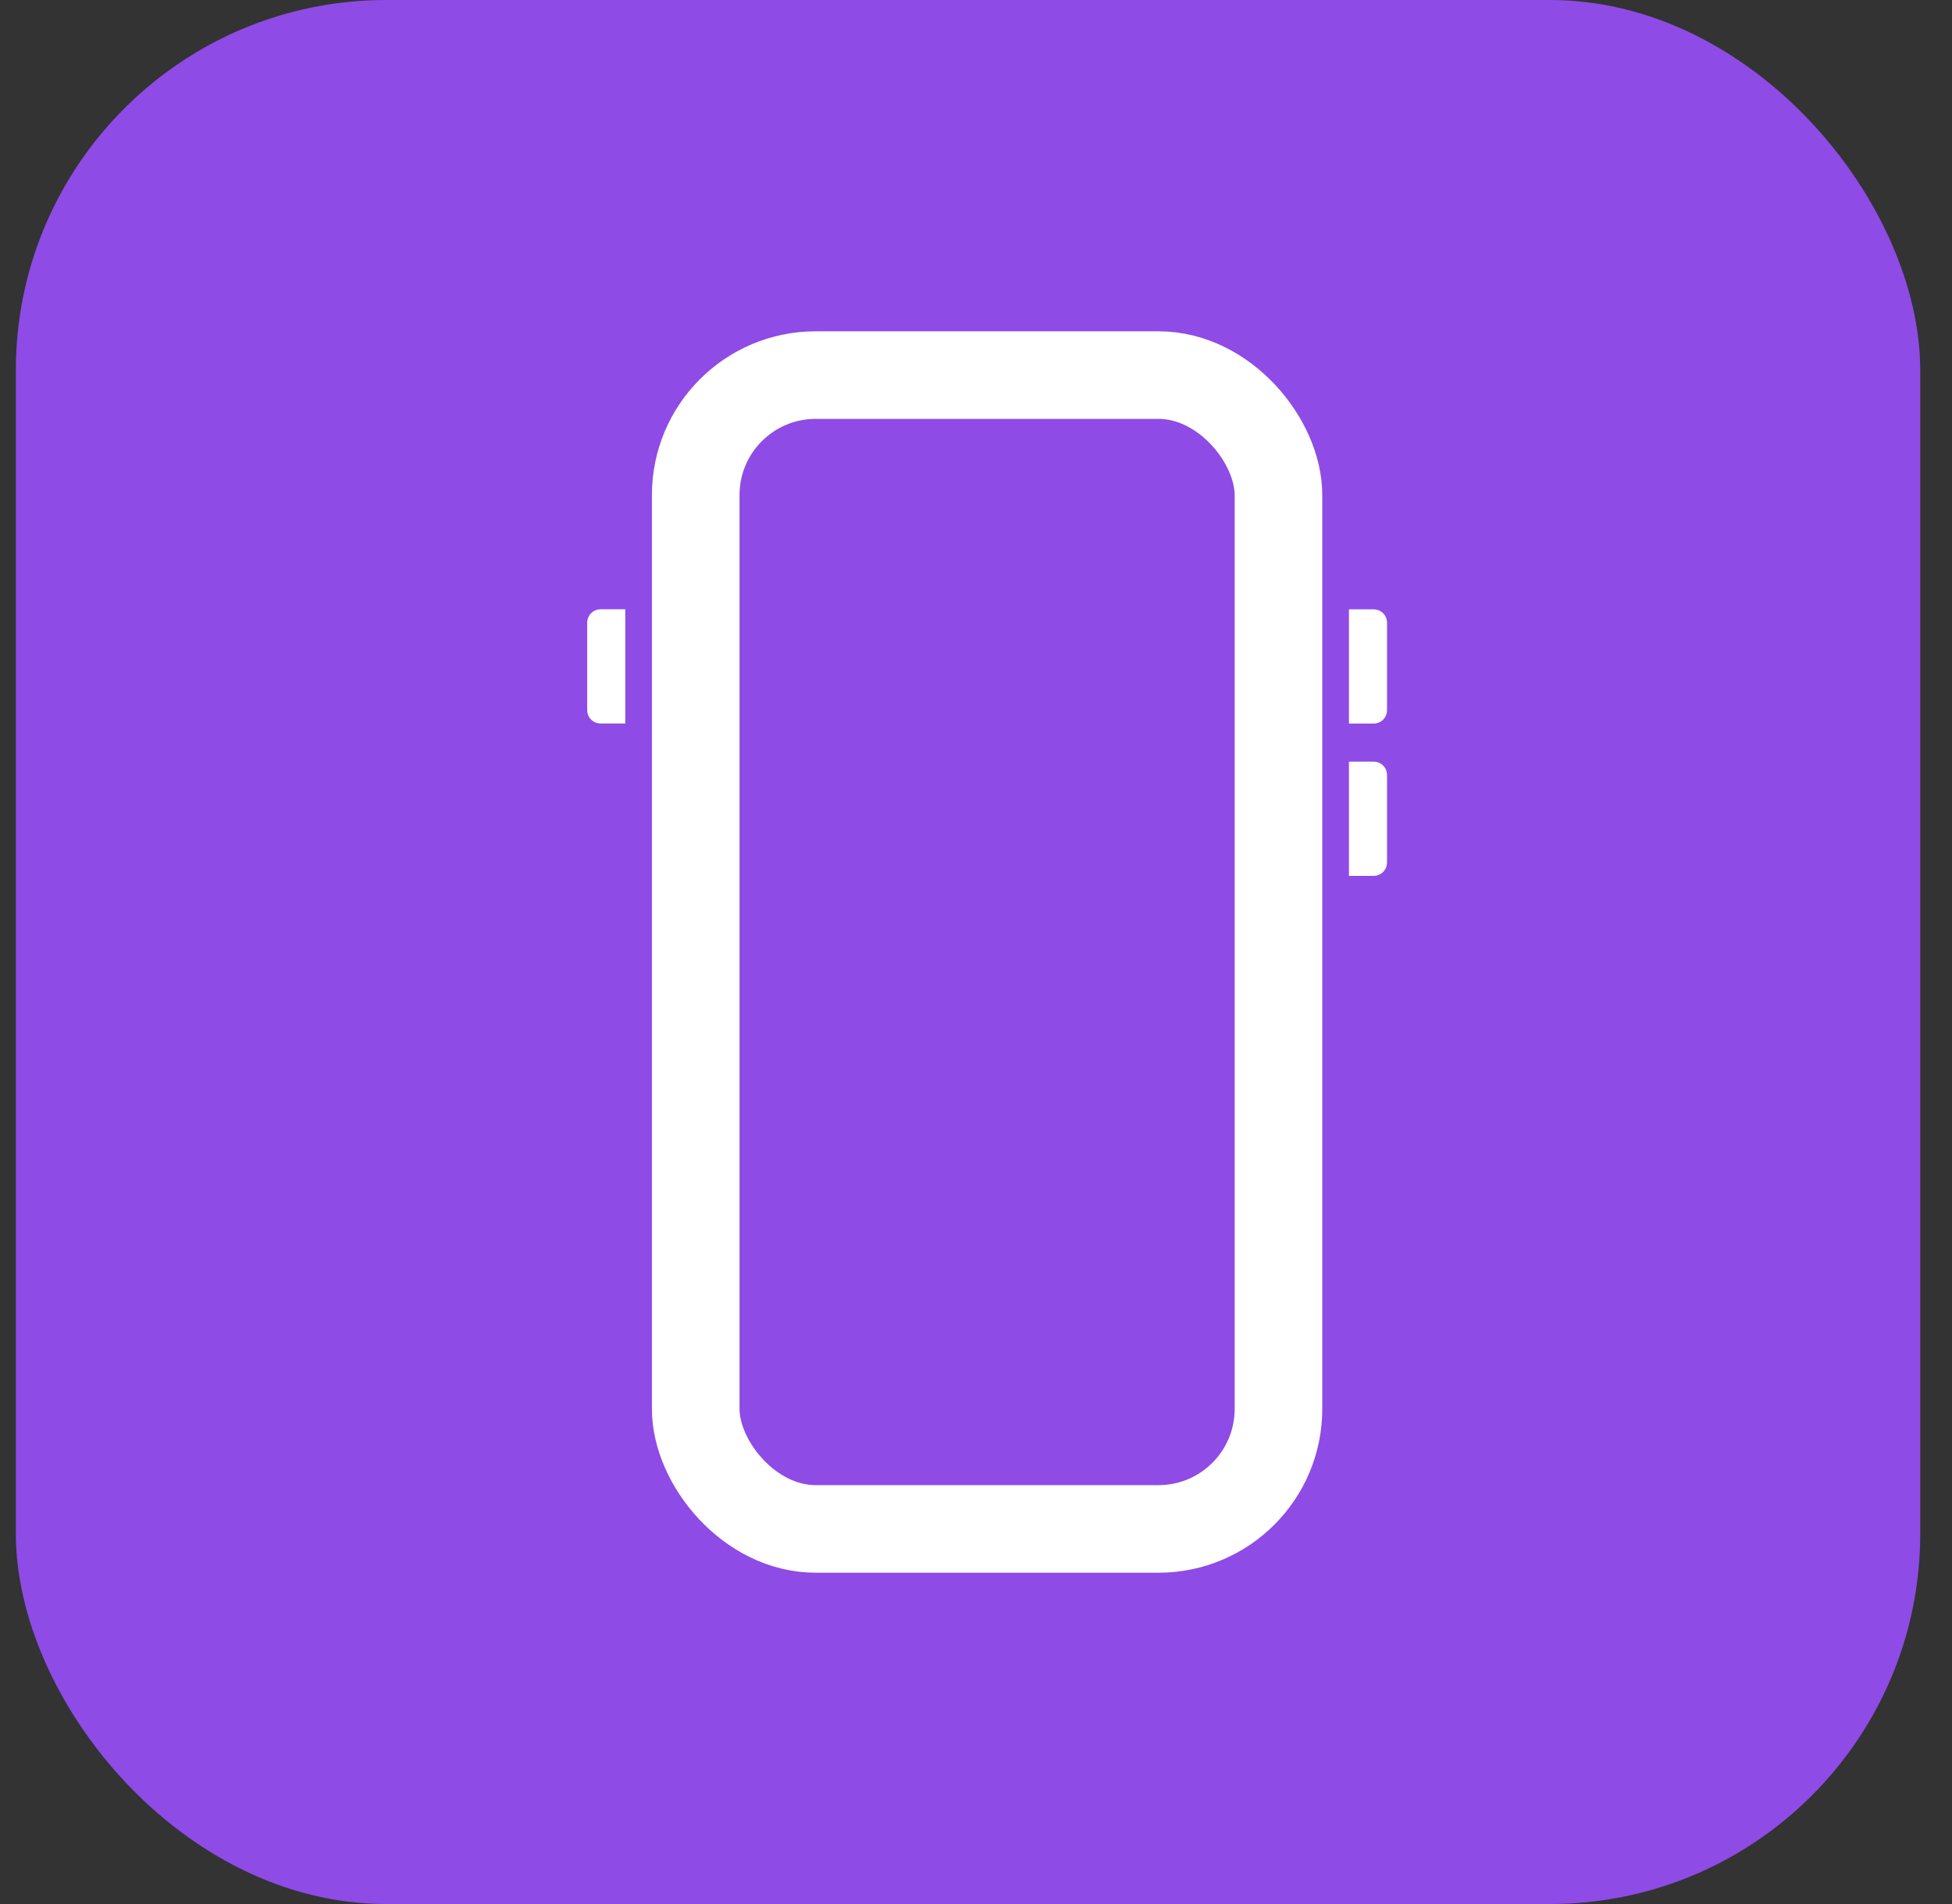
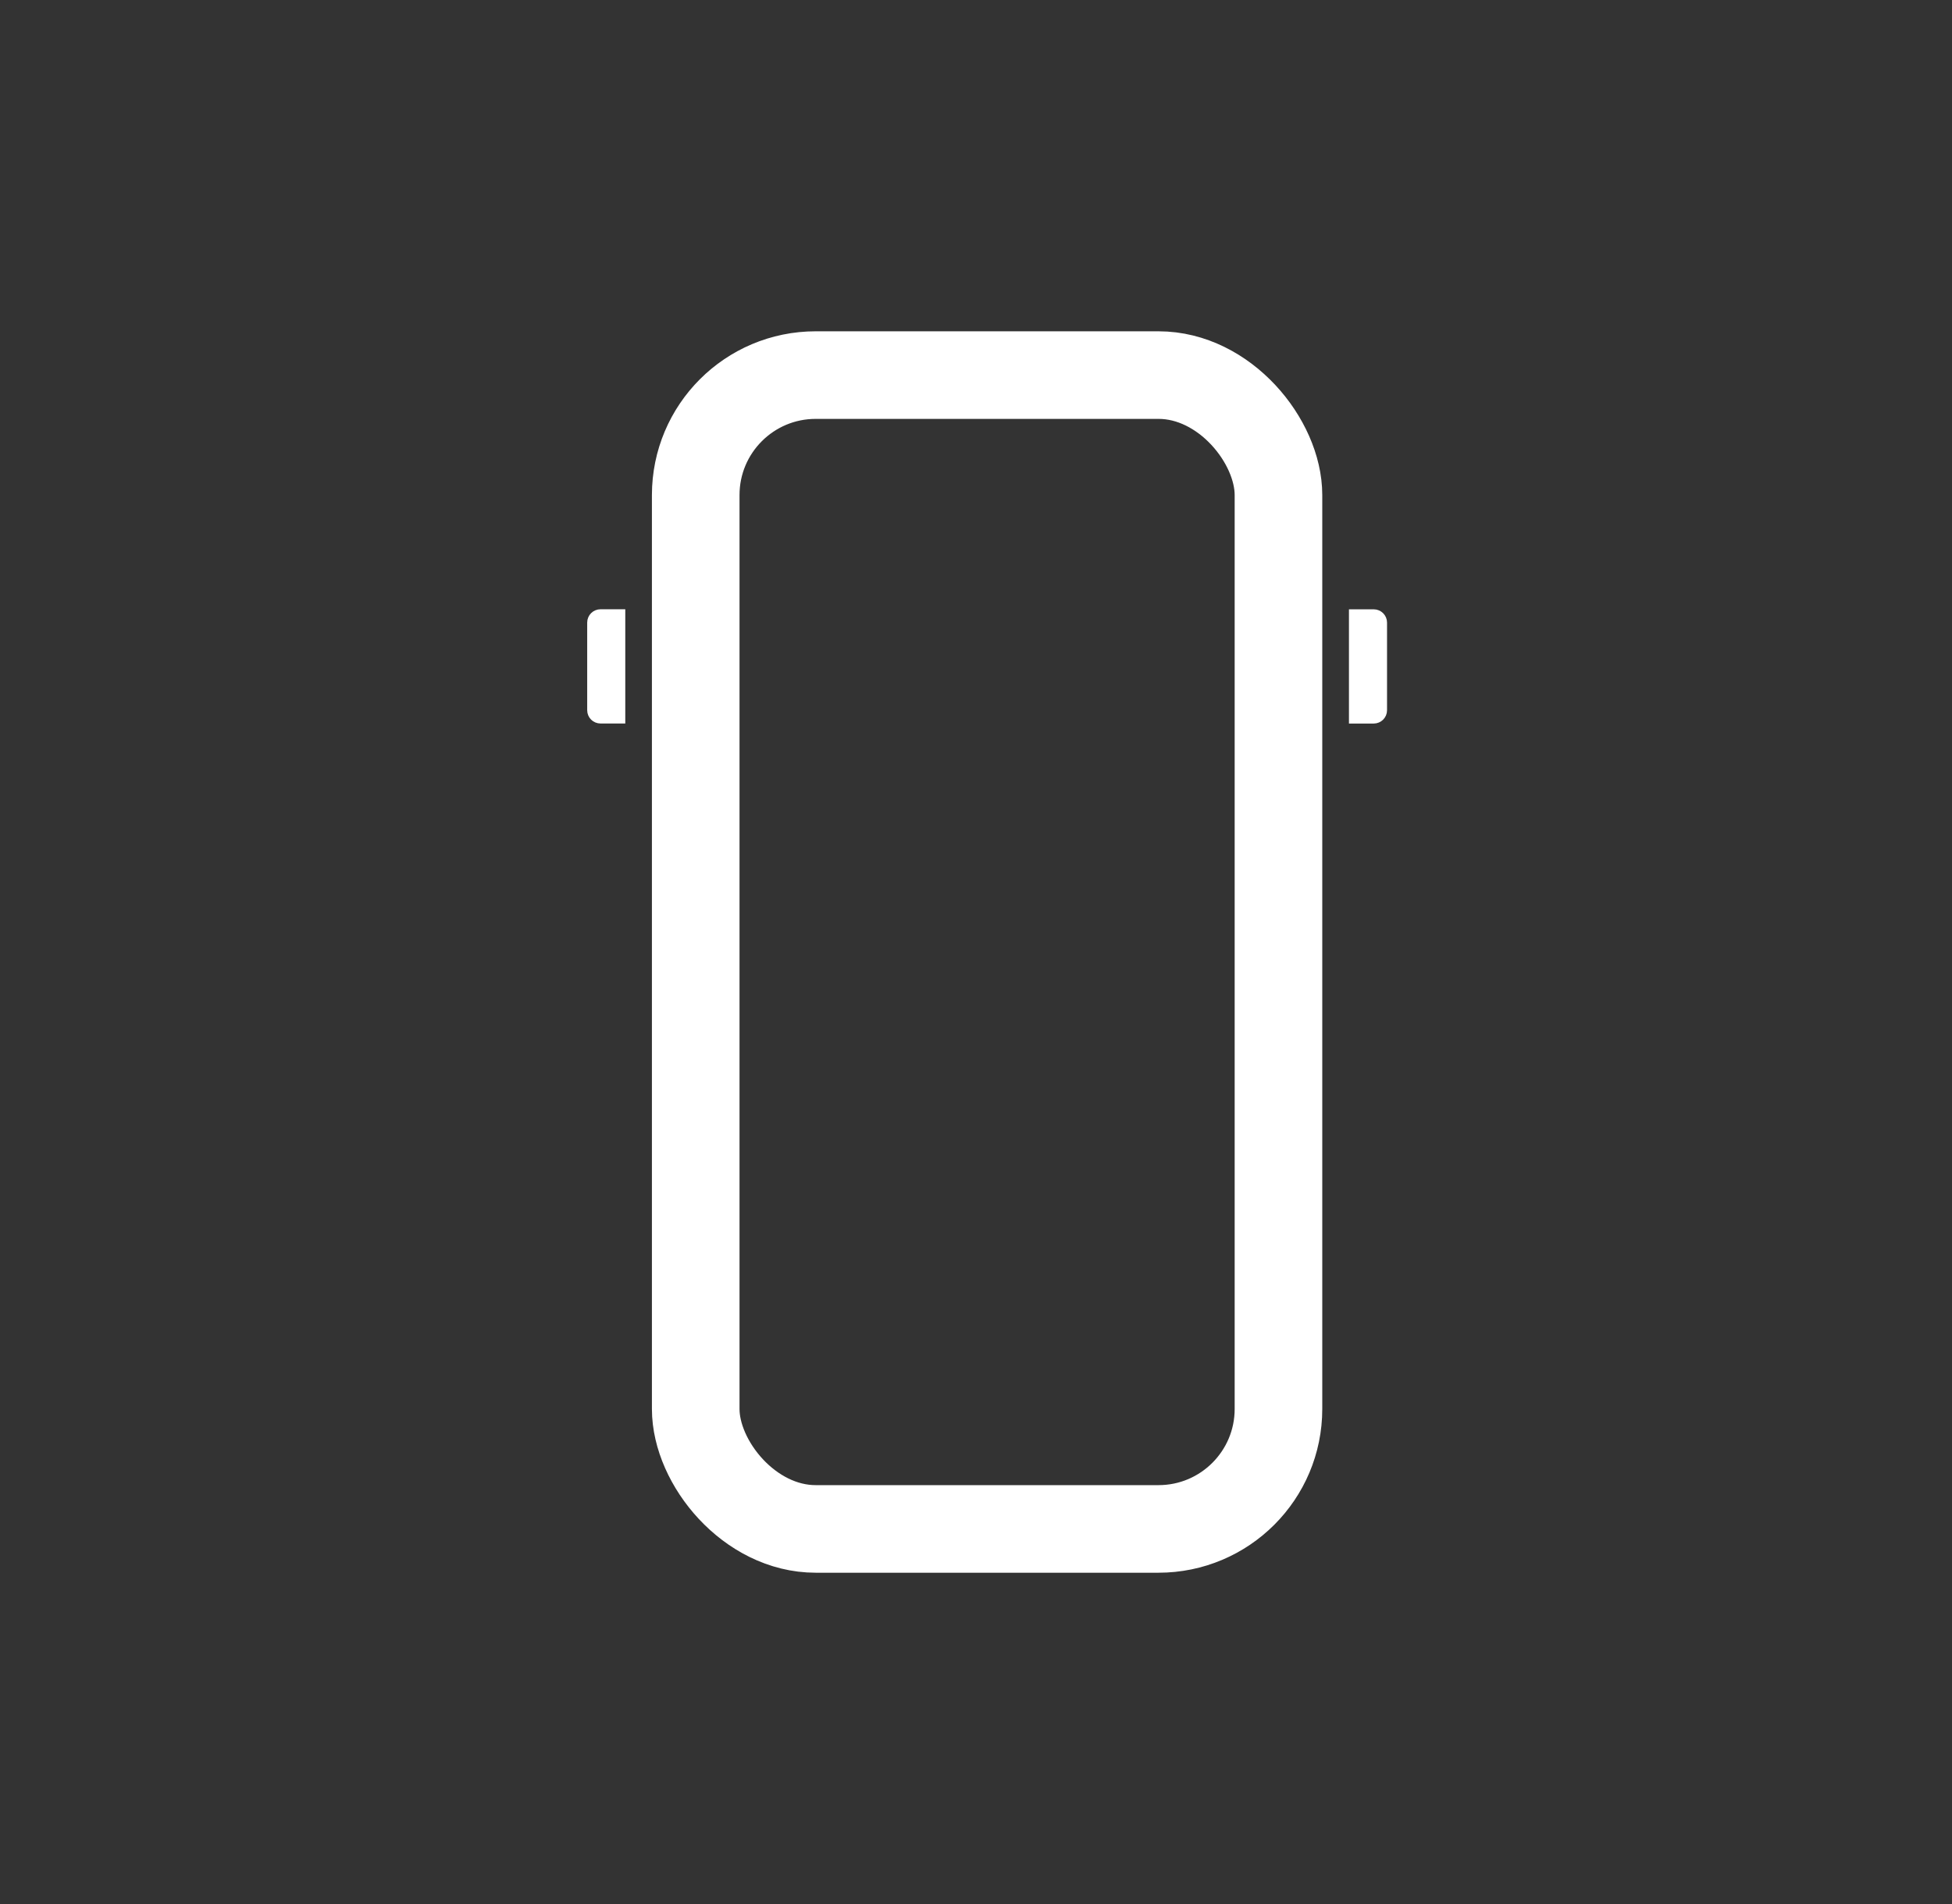
<svg xmlns="http://www.w3.org/2000/svg" width="41" height="40" viewBox="0 0 41 40" fill="none">
  <rect x="0" y="0" width="41" height="40" fill="#333333" stroke="none" />
-   <rect x="0.333" width="40" height="40" rx="7.778" fill="#8E4BE6" />
  <rect x="14.613" y="7.88" width="12.24" height="24.24" rx="2.52" stroke="white" stroke-width="1.84" />
  <path d="M28.854 12.847C28.982 12.847 29.087 12.951 29.087 13.079V14.921C29.087 15.05 28.982 15.154 28.854 15.154H28.38V12.847H28.854Z" fill="white" stroke="white" stroke-width="0.093" />
  <path d="M12.613 15.153C12.485 15.153 12.38 15.049 12.38 14.921L12.38 13.079C12.38 12.95 12.485 12.846 12.613 12.846L13.087 12.846L13.087 15.153L12.613 15.153Z" fill="white" stroke="white" stroke-width="0.093" />
-   <path d="M28.854 16.047C28.982 16.047 29.087 16.151 29.087 16.279V18.121C29.087 18.25 28.982 18.354 28.854 18.354H28.38V16.047H28.854Z" fill="white" stroke="white" stroke-width="0.093" />
</svg>